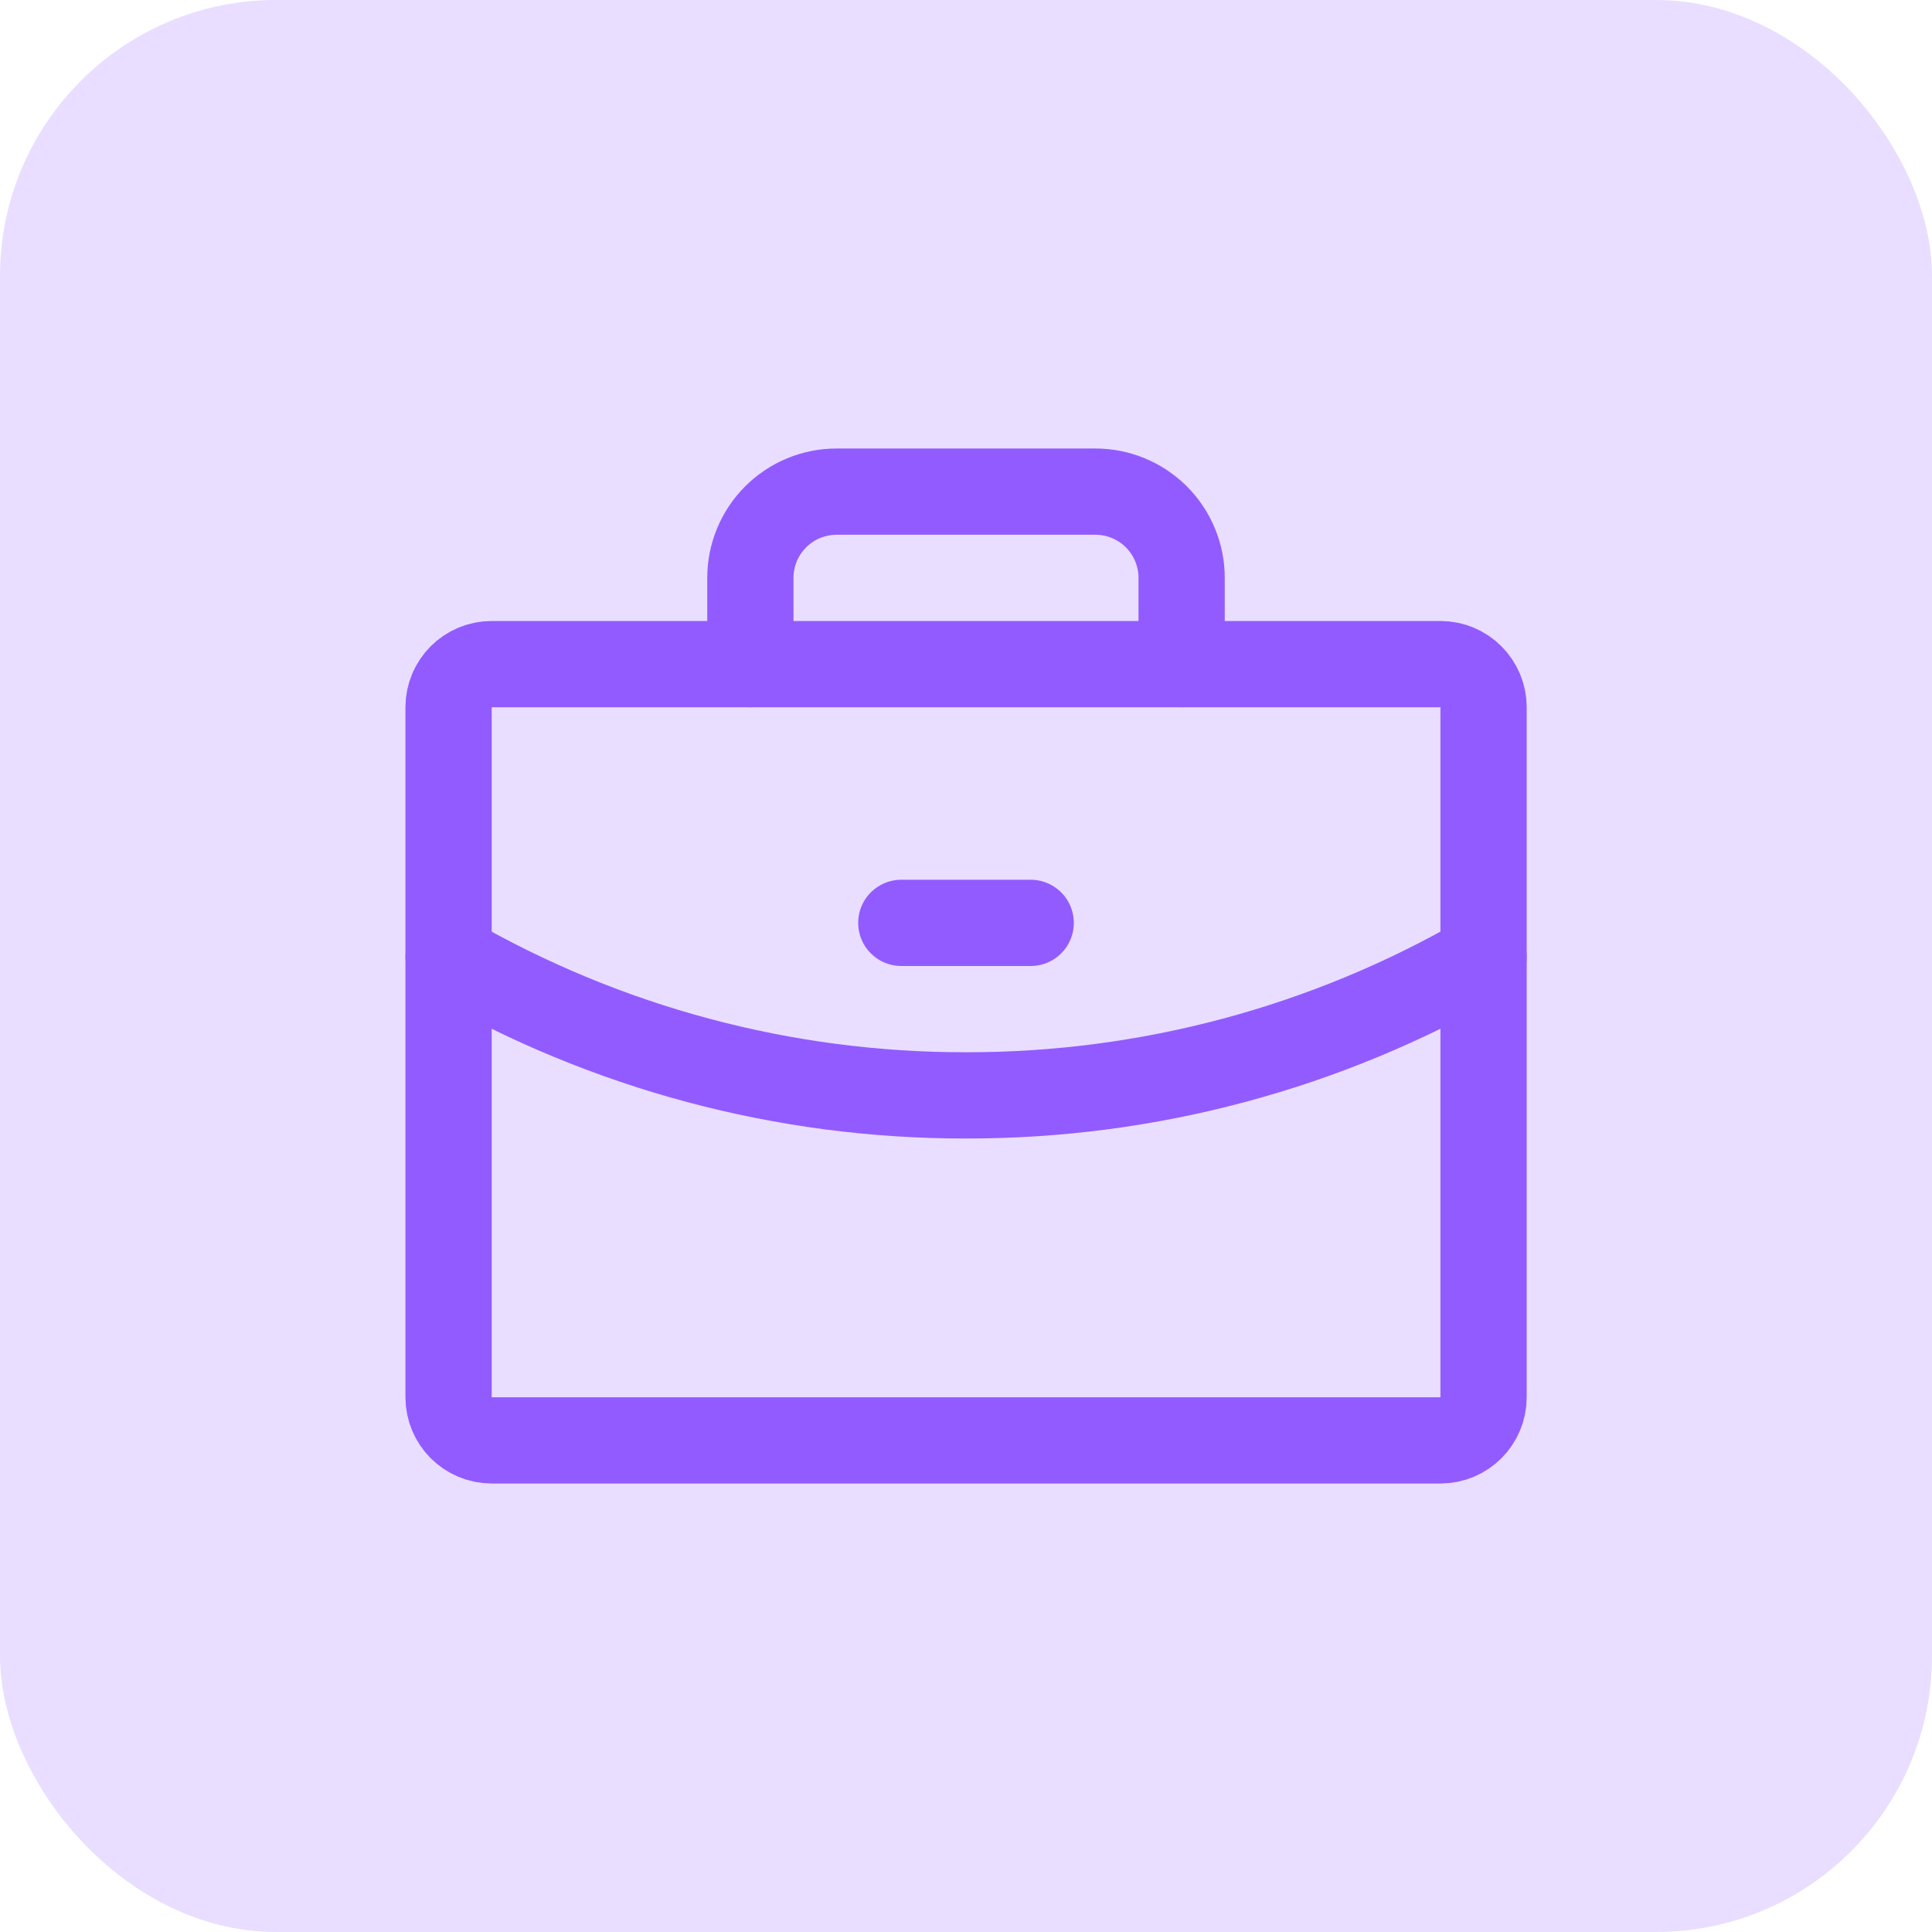
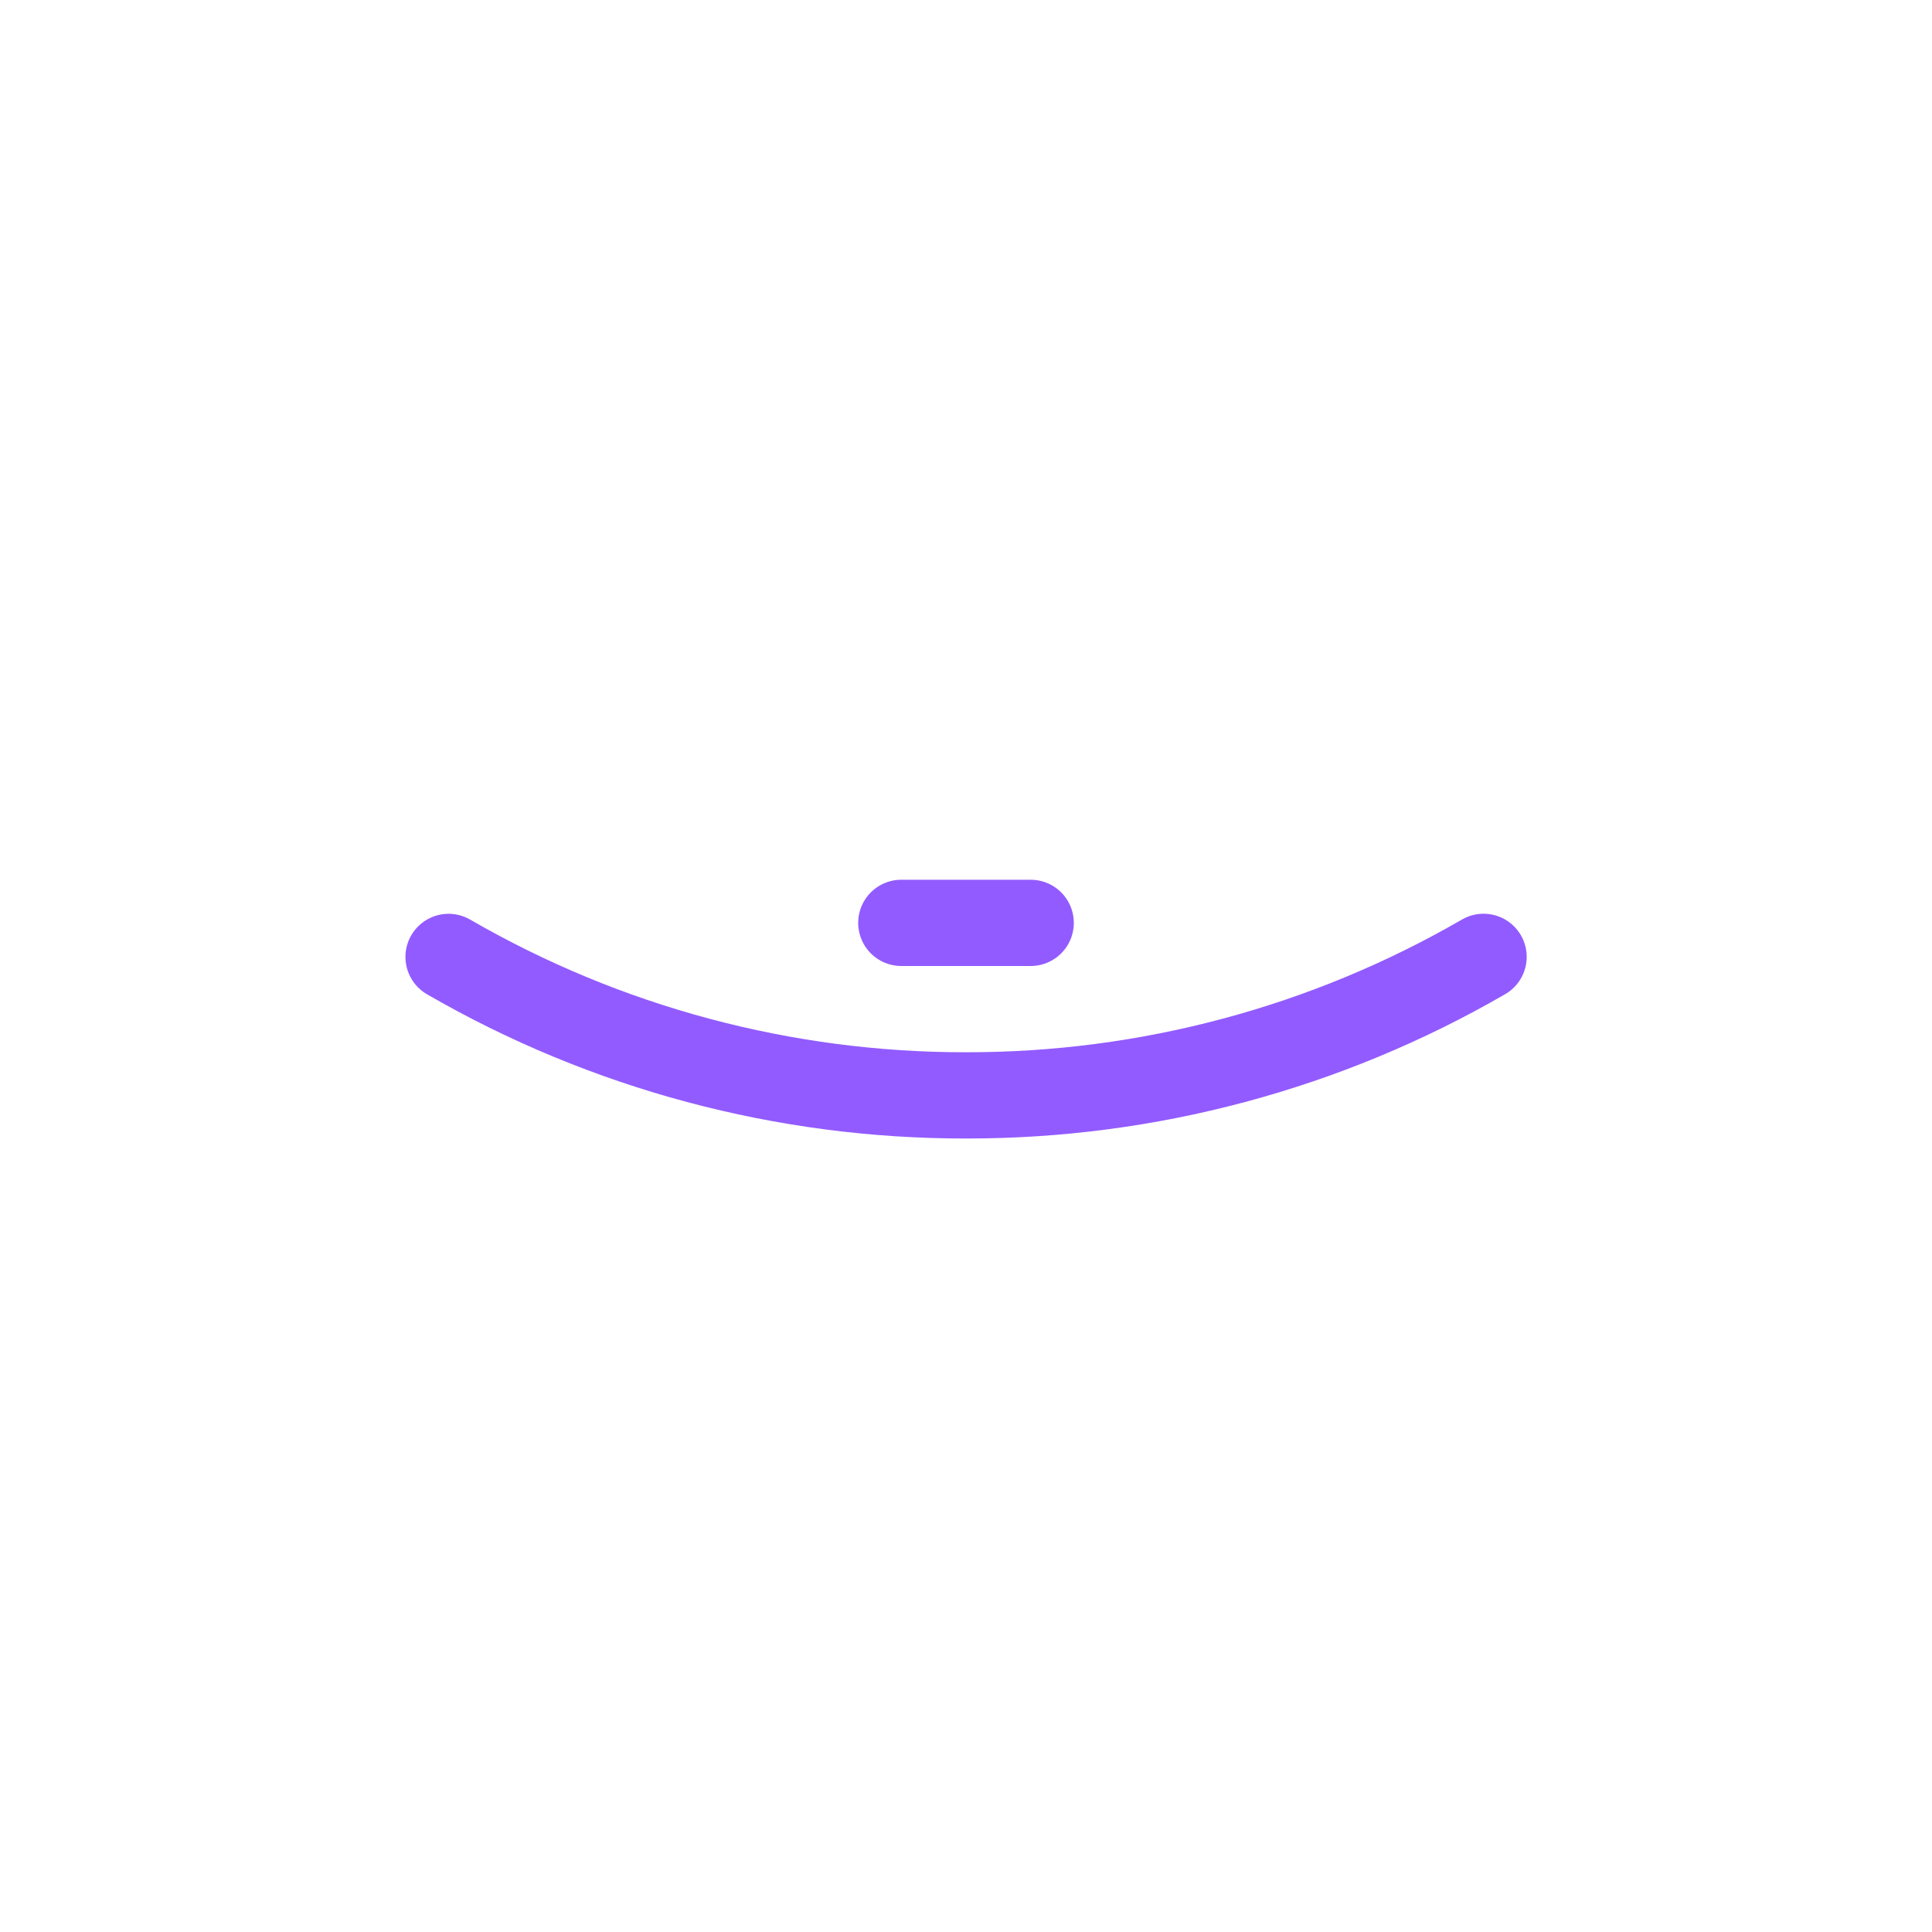
<svg xmlns="http://www.w3.org/2000/svg" width="56" height="56" viewBox="0 0 56 56" fill="none">
-   <rect width="56" height="56" rx="8" fill="#925BFF" fill-opacity="0.2" />
-   <path d="M41.752 19.25H14.252C13.562 19.25 13.002 19.81 13.002 20.5V40.5C13.002 41.19 13.562 41.75 14.252 41.75H41.752C42.442 41.75 43.002 41.19 43.002 40.5V20.5C43.002 19.81 42.442 19.25 41.752 19.25Z" stroke="#925BFF" stroke-width="2.5" stroke-linecap="round" stroke-linejoin="round" />
-   <path d="M34.25 19.25V16.75C34.25 16.087 33.987 15.451 33.518 14.982C33.049 14.513 32.413 14.25 31.75 14.25H24.25C23.587 14.25 22.951 14.513 22.482 14.982C22.013 15.451 21.75 16.087 21.75 16.75V19.25" stroke="#925BFF" stroke-width="2.5" stroke-linecap="round" stroke-linejoin="round" />
  <path d="M43.002 27.735C38.443 30.373 33.268 31.758 28.001 31.75C22.735 31.758 17.56 30.373 13.002 27.737" stroke="#925BFF" stroke-width="2.5" stroke-linecap="round" stroke-linejoin="round" />
  <path d="M26.125 26.75H29.875" stroke="#925BFF" stroke-width="2.5" stroke-linecap="round" stroke-linejoin="round" />
</svg>